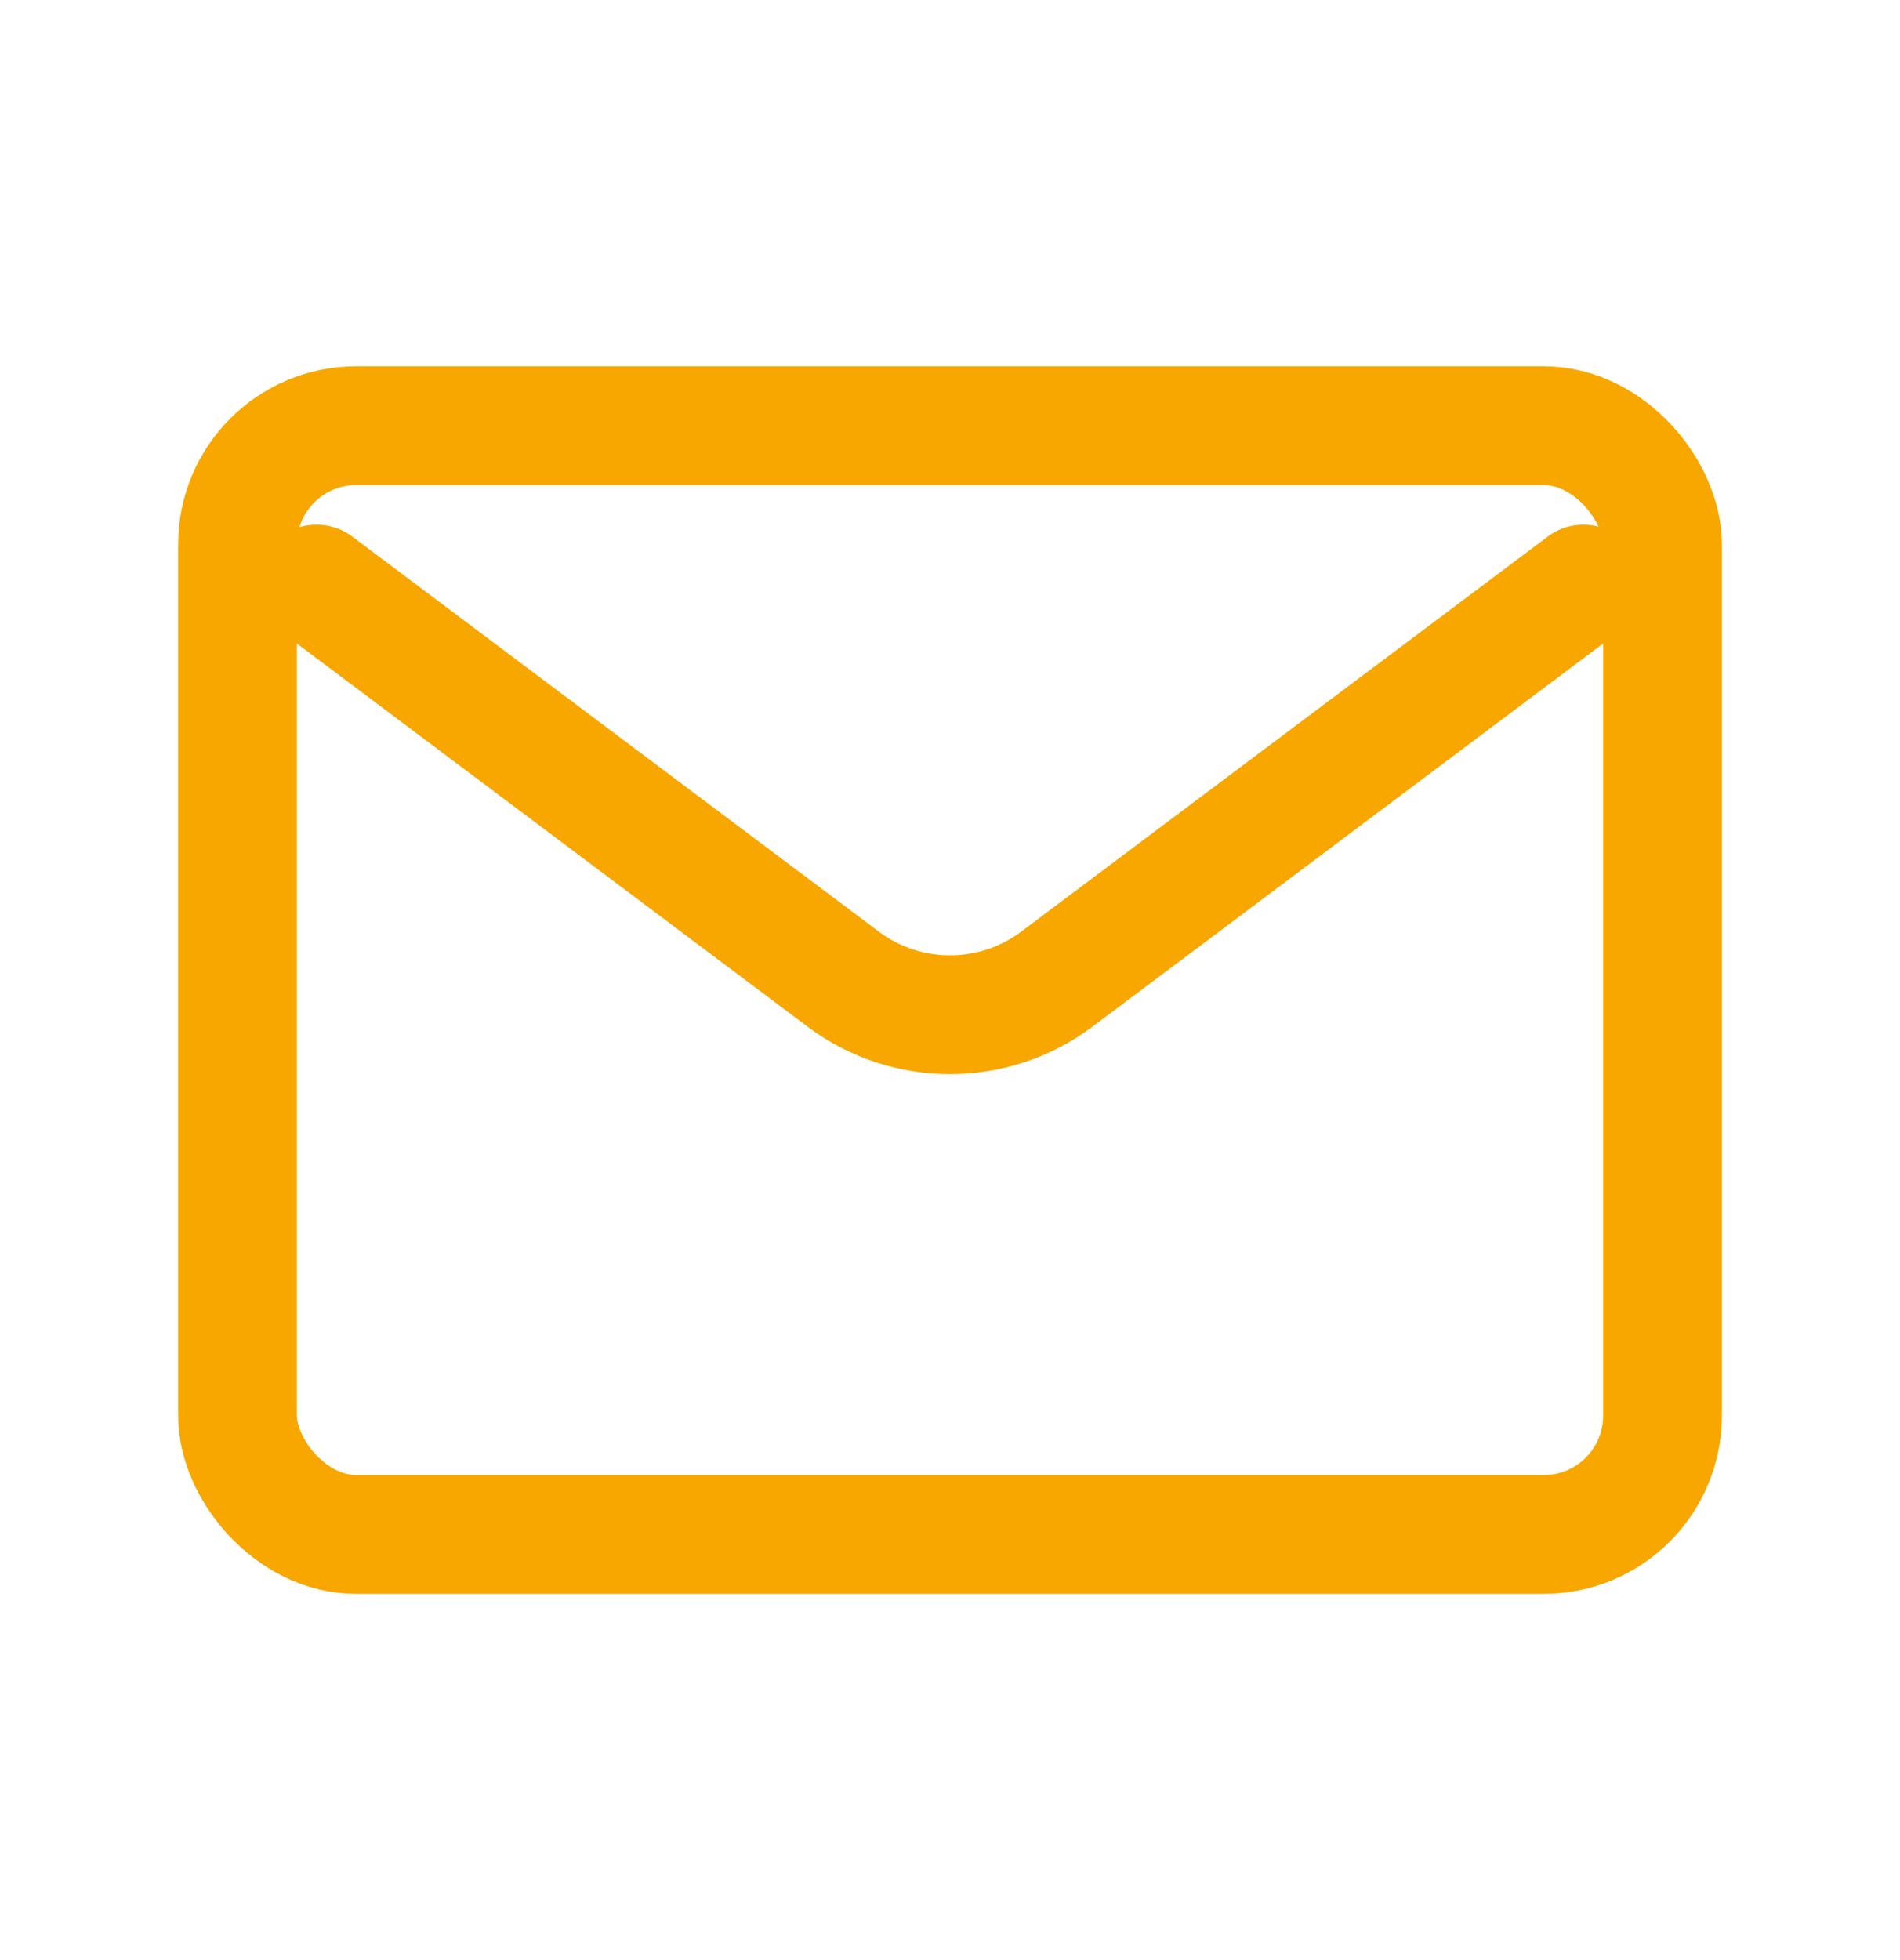
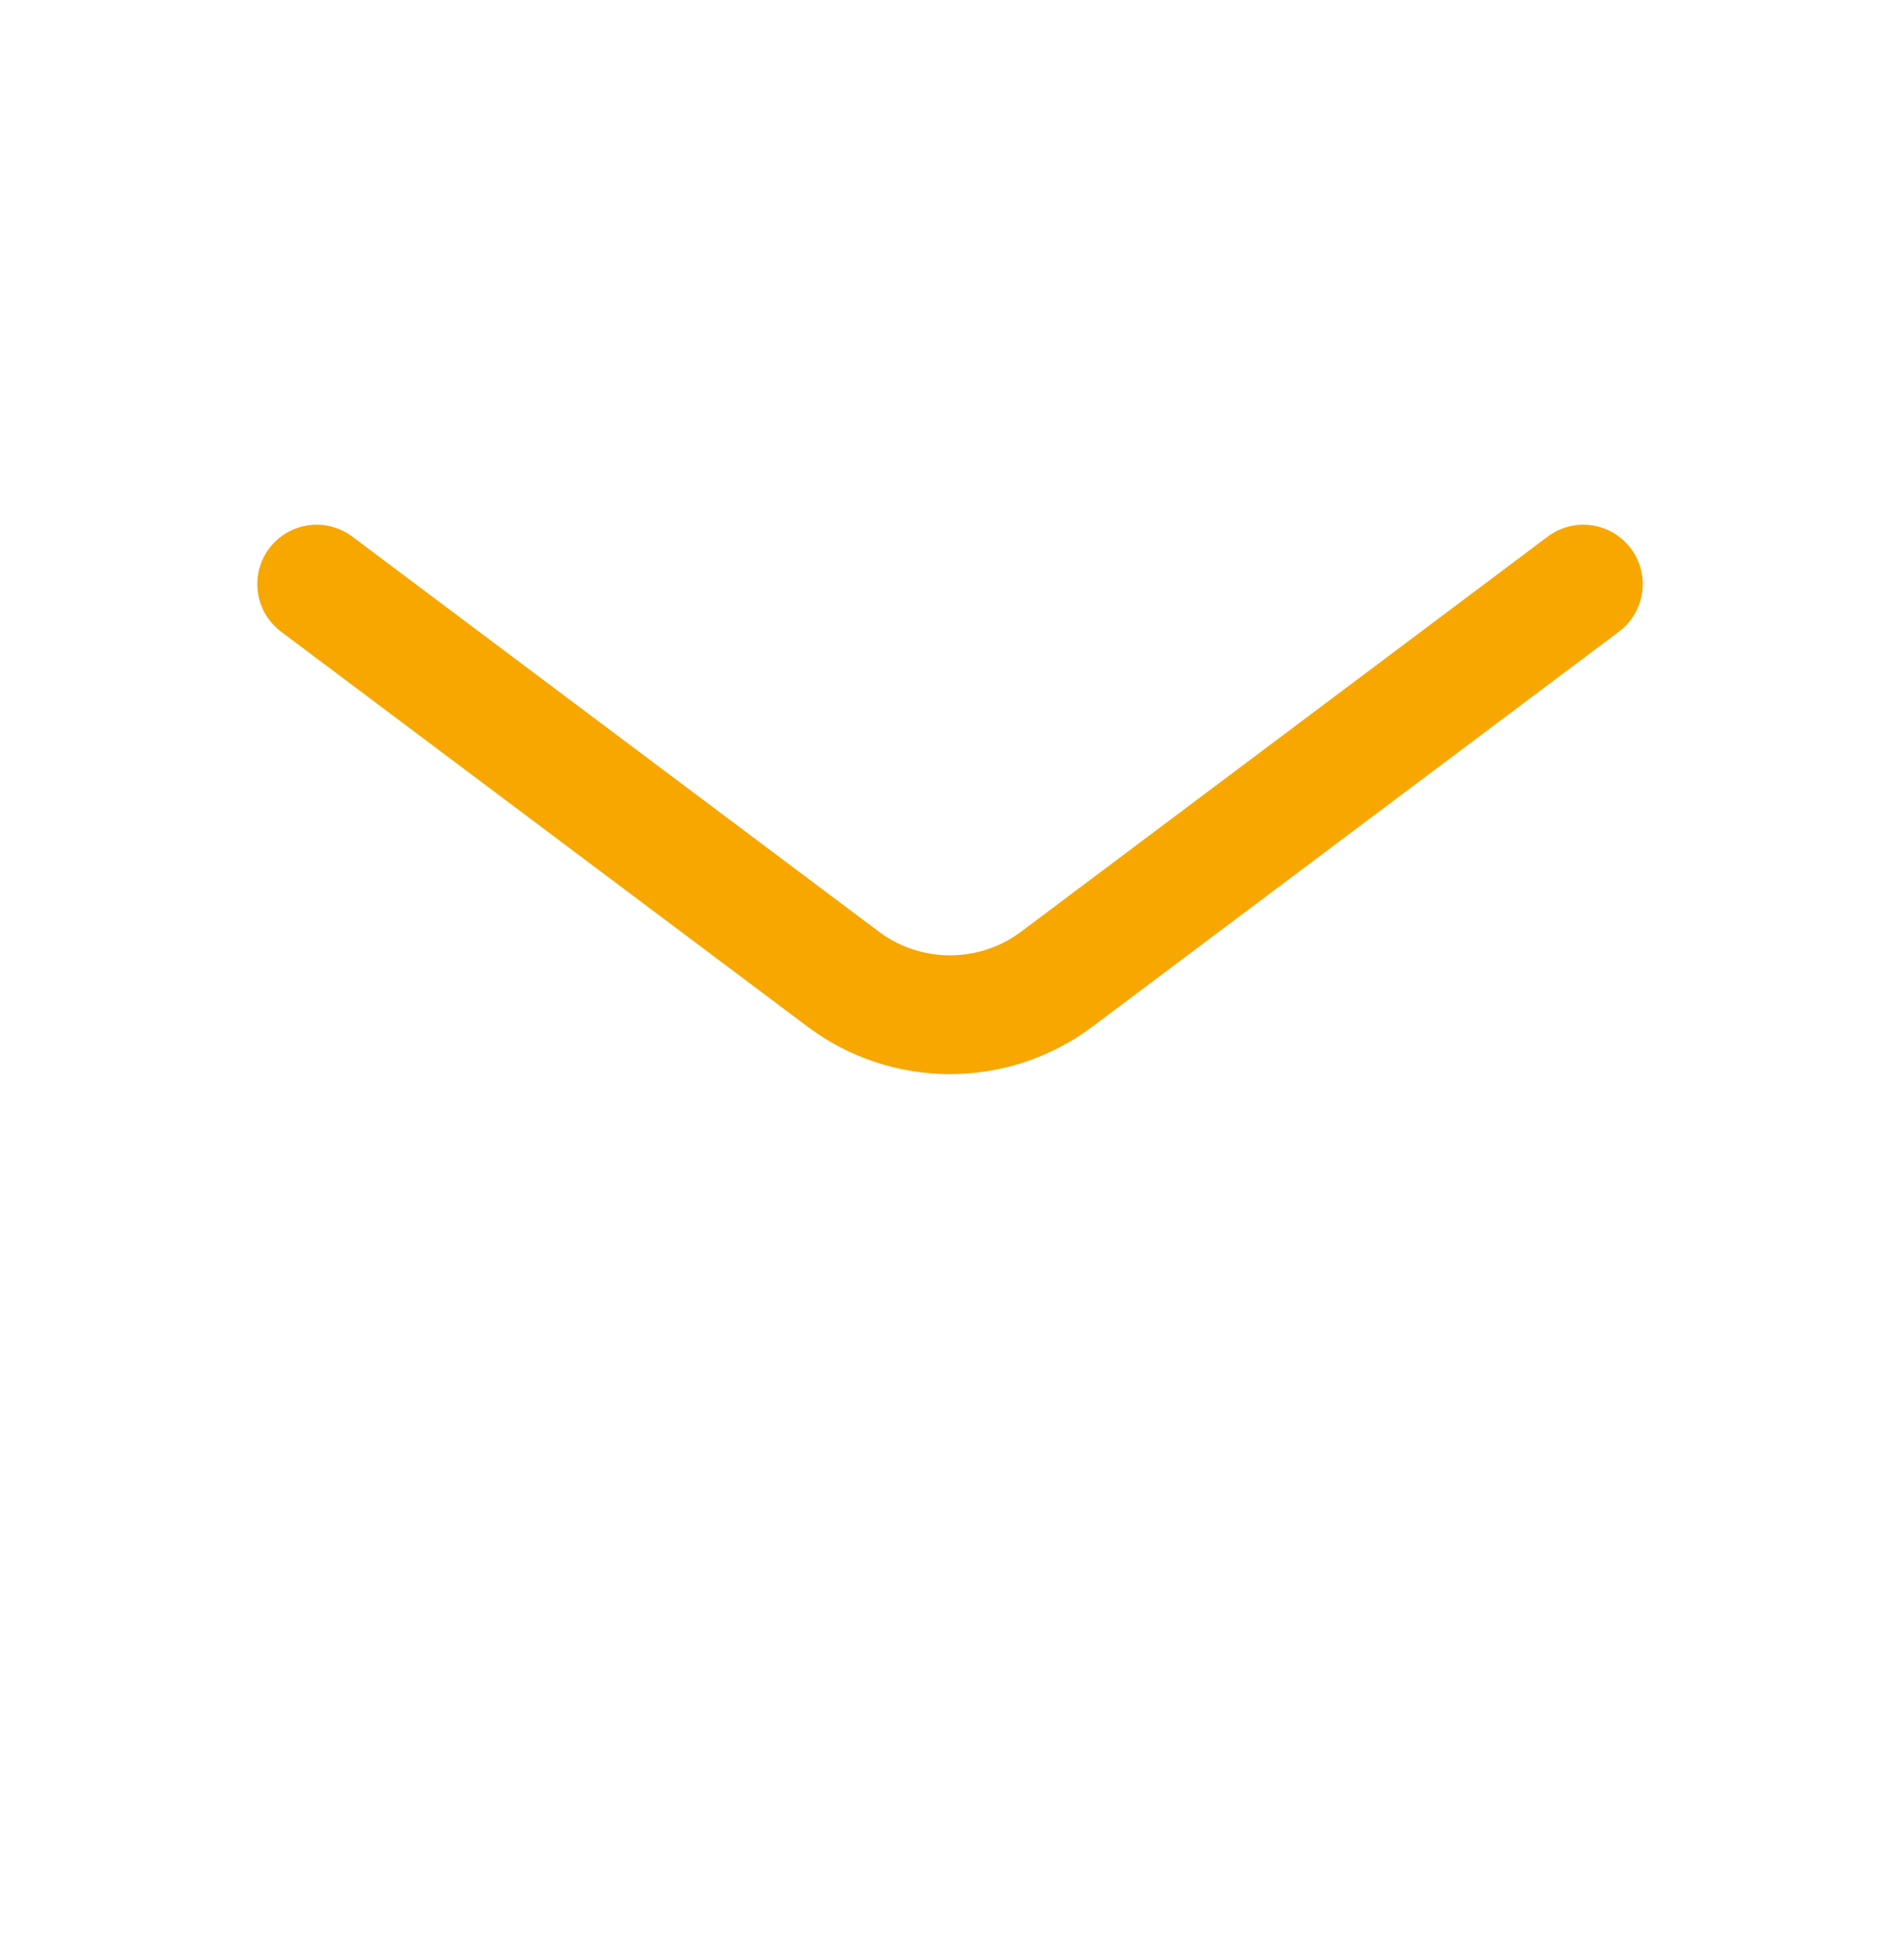
<svg xmlns="http://www.w3.org/2000/svg" fill="none" height="33" viewBox="0 0 32 33" width="32">
  <g stroke="#f7a700" stroke-linecap="round" stroke-width="2">
    <path d="m5.333 9.834 8.867 6.65c1.067.8 2.533.8 3.6-0l8.867-6.65" stroke-linejoin="round" />
-     <rect height="18.667" rx="2" width="24" x="4" y="7.167" />
  </g>
</svg>